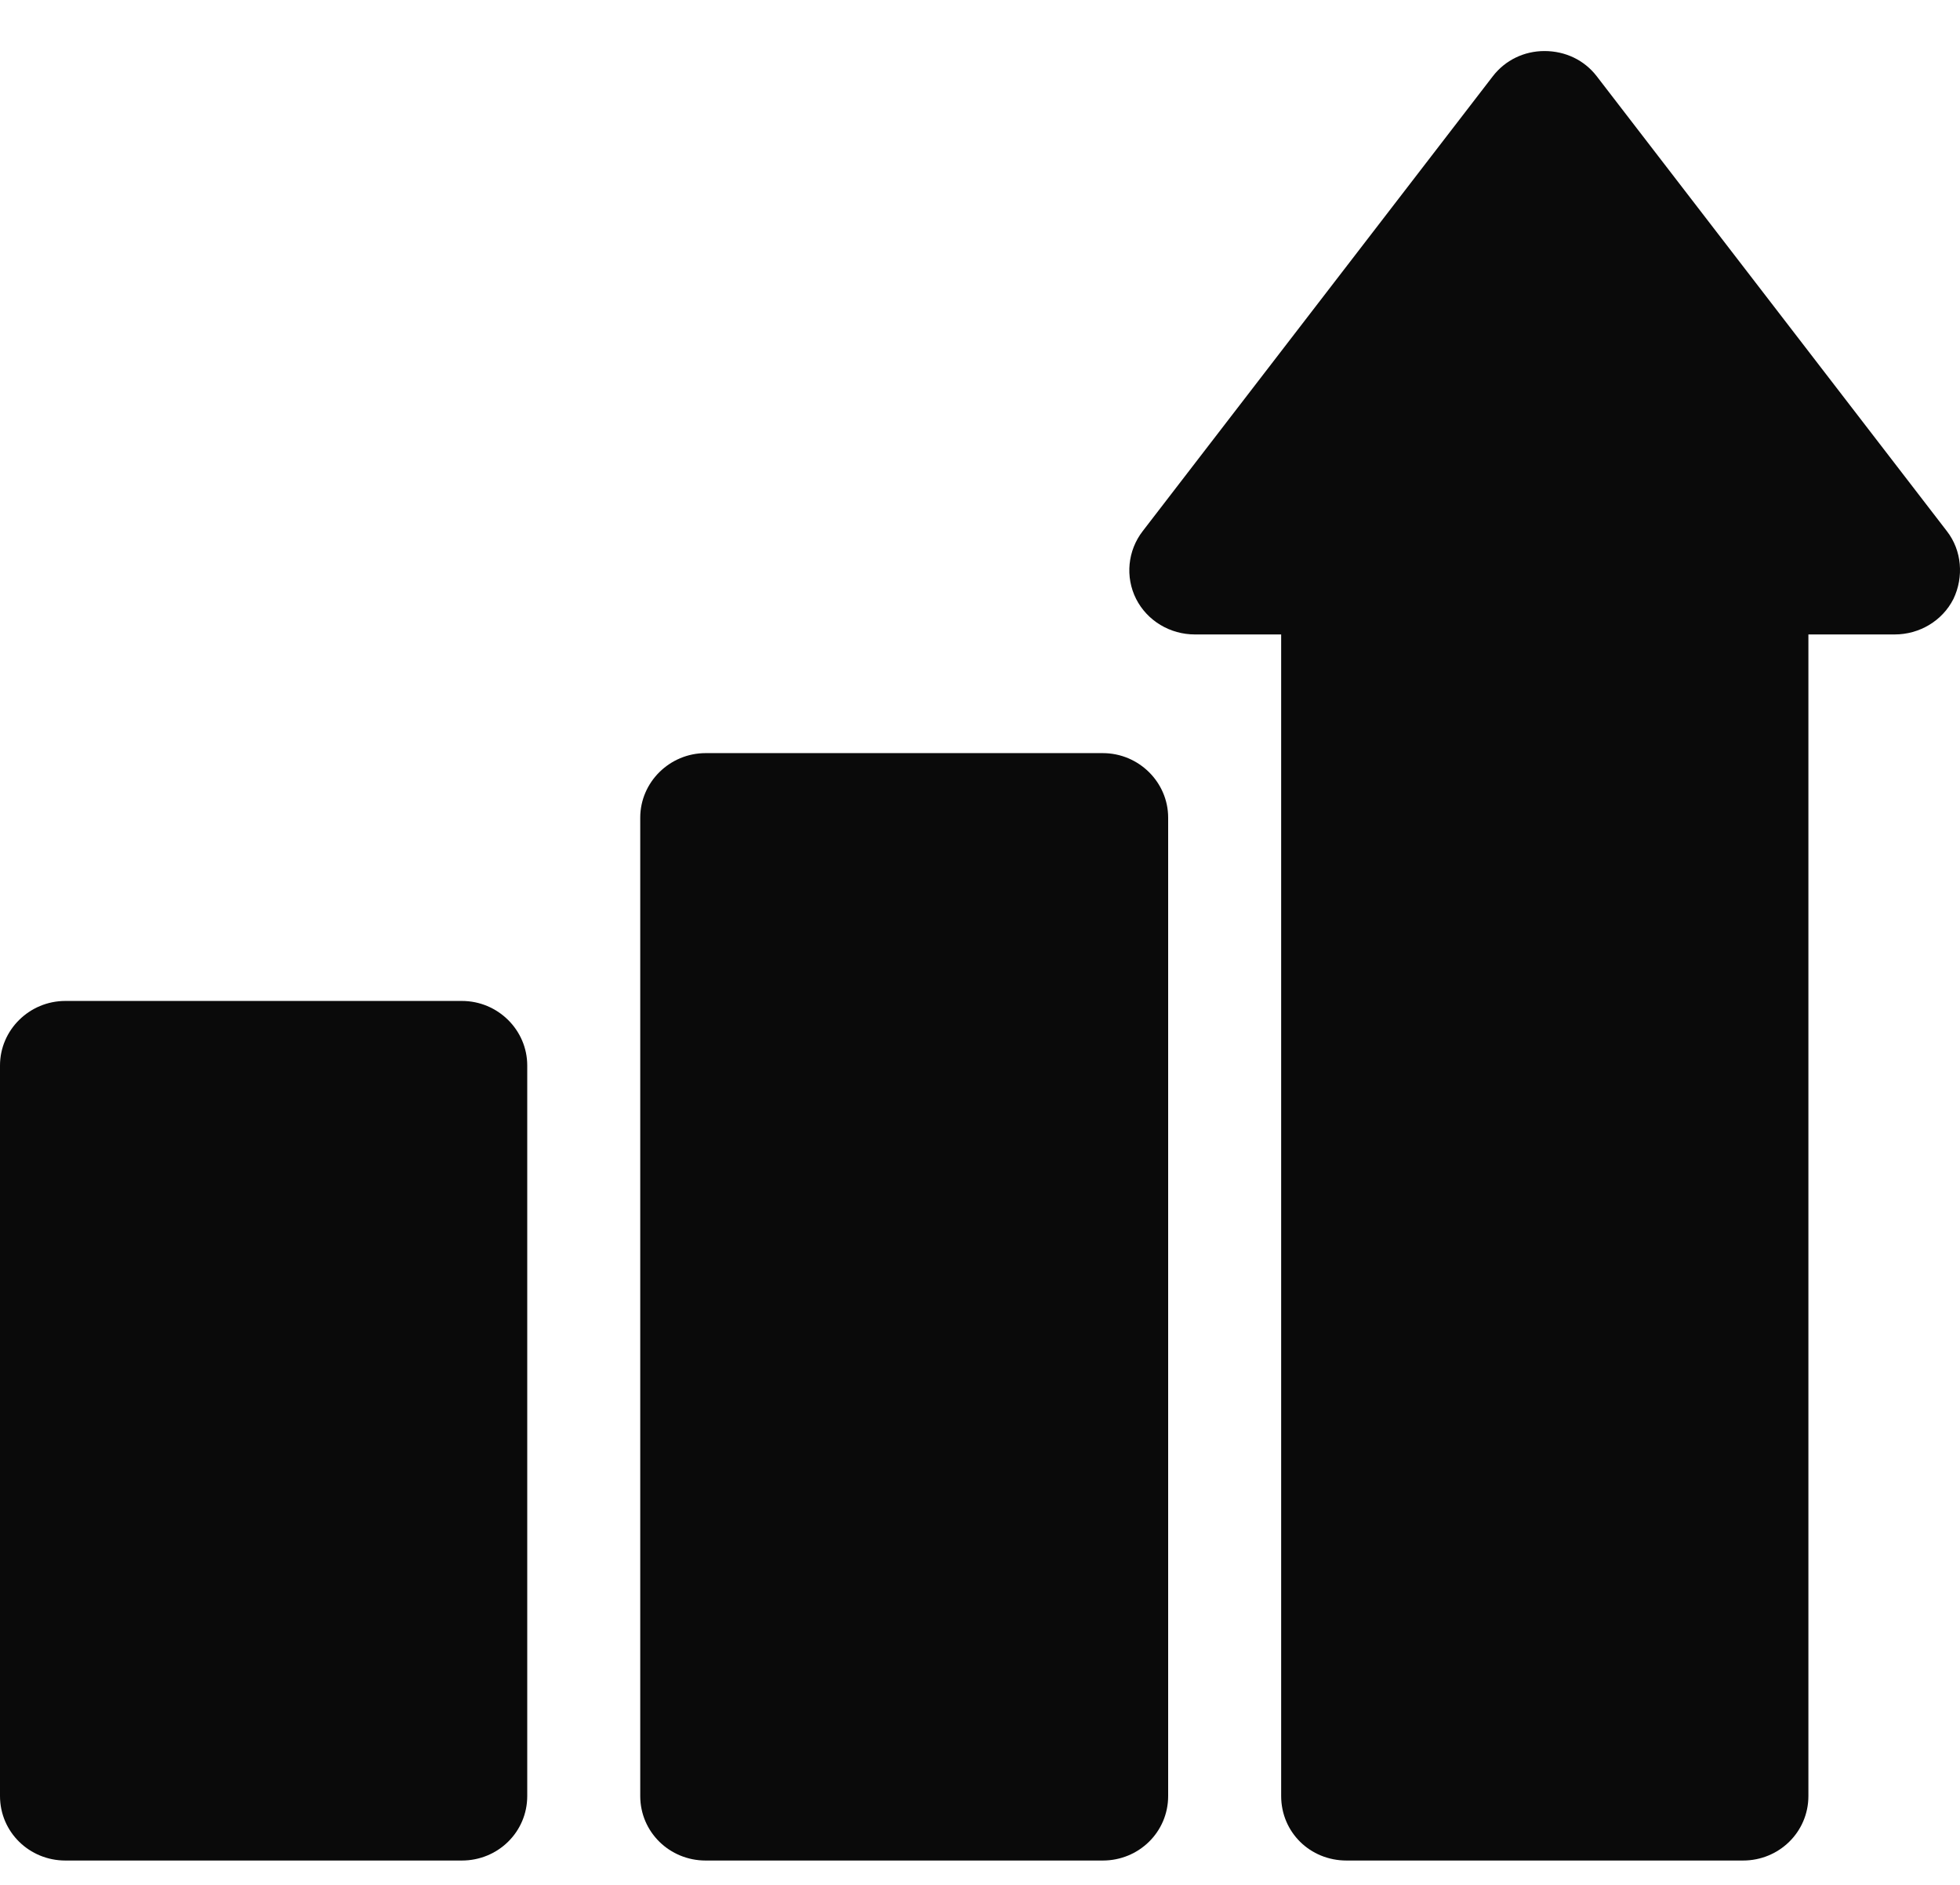
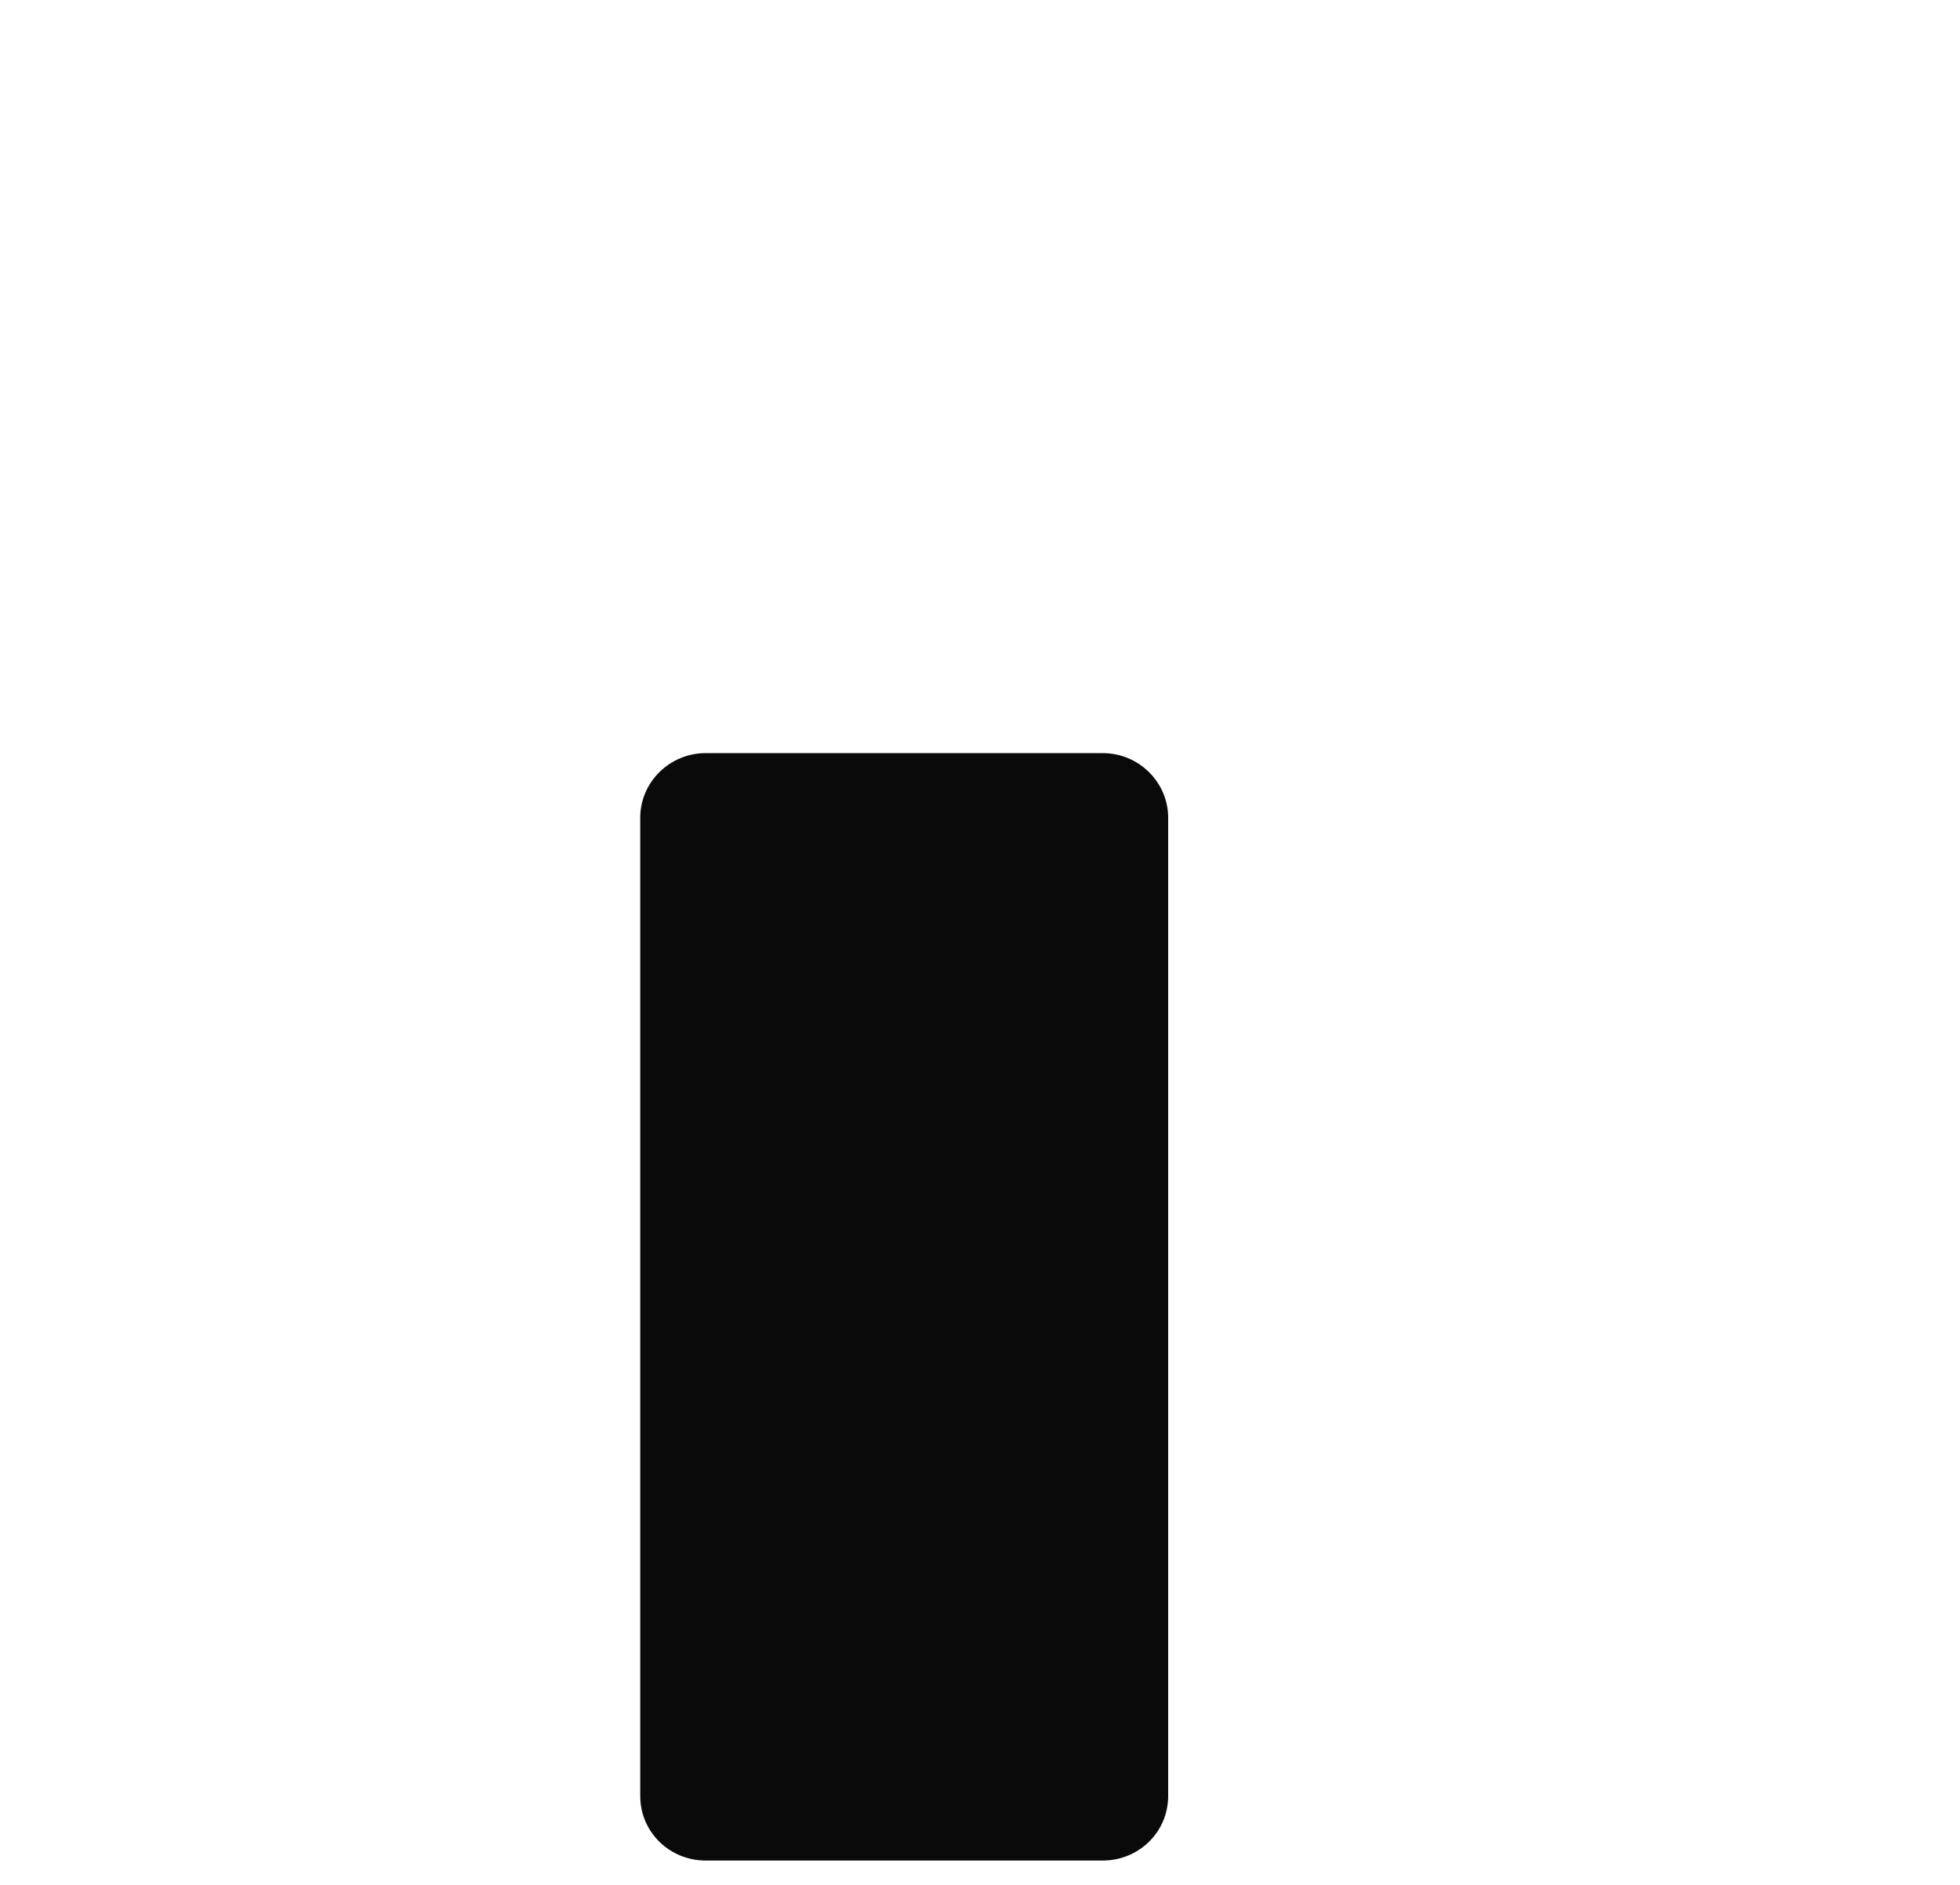
<svg xmlns="http://www.w3.org/2000/svg" width="26" height="25" viewBox="0 0 26 25" fill="none">
  <g id="Vector">
-     <path d="M6.994 23.821V14.132C6.994 13.661 6.604 13.276 6.127 13.276H0.867C0.39 13.276 0 13.661 0 14.132V23.821C0 24.3 0.39 24.677 0.867 24.677H6.127C6.604 24.677 6.994 24.3 6.994 23.821Z" fill="#0A0A0A" />
    <path d="M14.629 24.677C15.106 24.677 15.496 24.3 15.496 23.821V10.845C15.496 10.375 15.106 9.989 14.629 9.989H9.36C8.883 9.989 8.493 10.375 8.493 10.845V23.821C8.493 24.3 8.883 24.677 9.36 24.677H14.629Z" fill="#0A0A0A" />
-     <path d="M21.181 1.011C21.016 0.797 20.765 0.677 20.488 0.677C20.219 0.677 19.968 0.797 19.803 1.011L15.158 7.045C14.959 7.302 14.924 7.653 15.071 7.944C15.219 8.235 15.522 8.415 15.851 8.415H16.995V23.821C16.995 24.3 17.377 24.677 17.862 24.677H23.122C23.599 24.677 23.989 24.3 23.989 23.821V8.415H25.133C25.462 8.415 25.766 8.235 25.913 7.944C26.052 7.653 26.026 7.302 25.826 7.045L21.181 1.011Z" fill="#0A0A0A" />
  </g>
</svg>